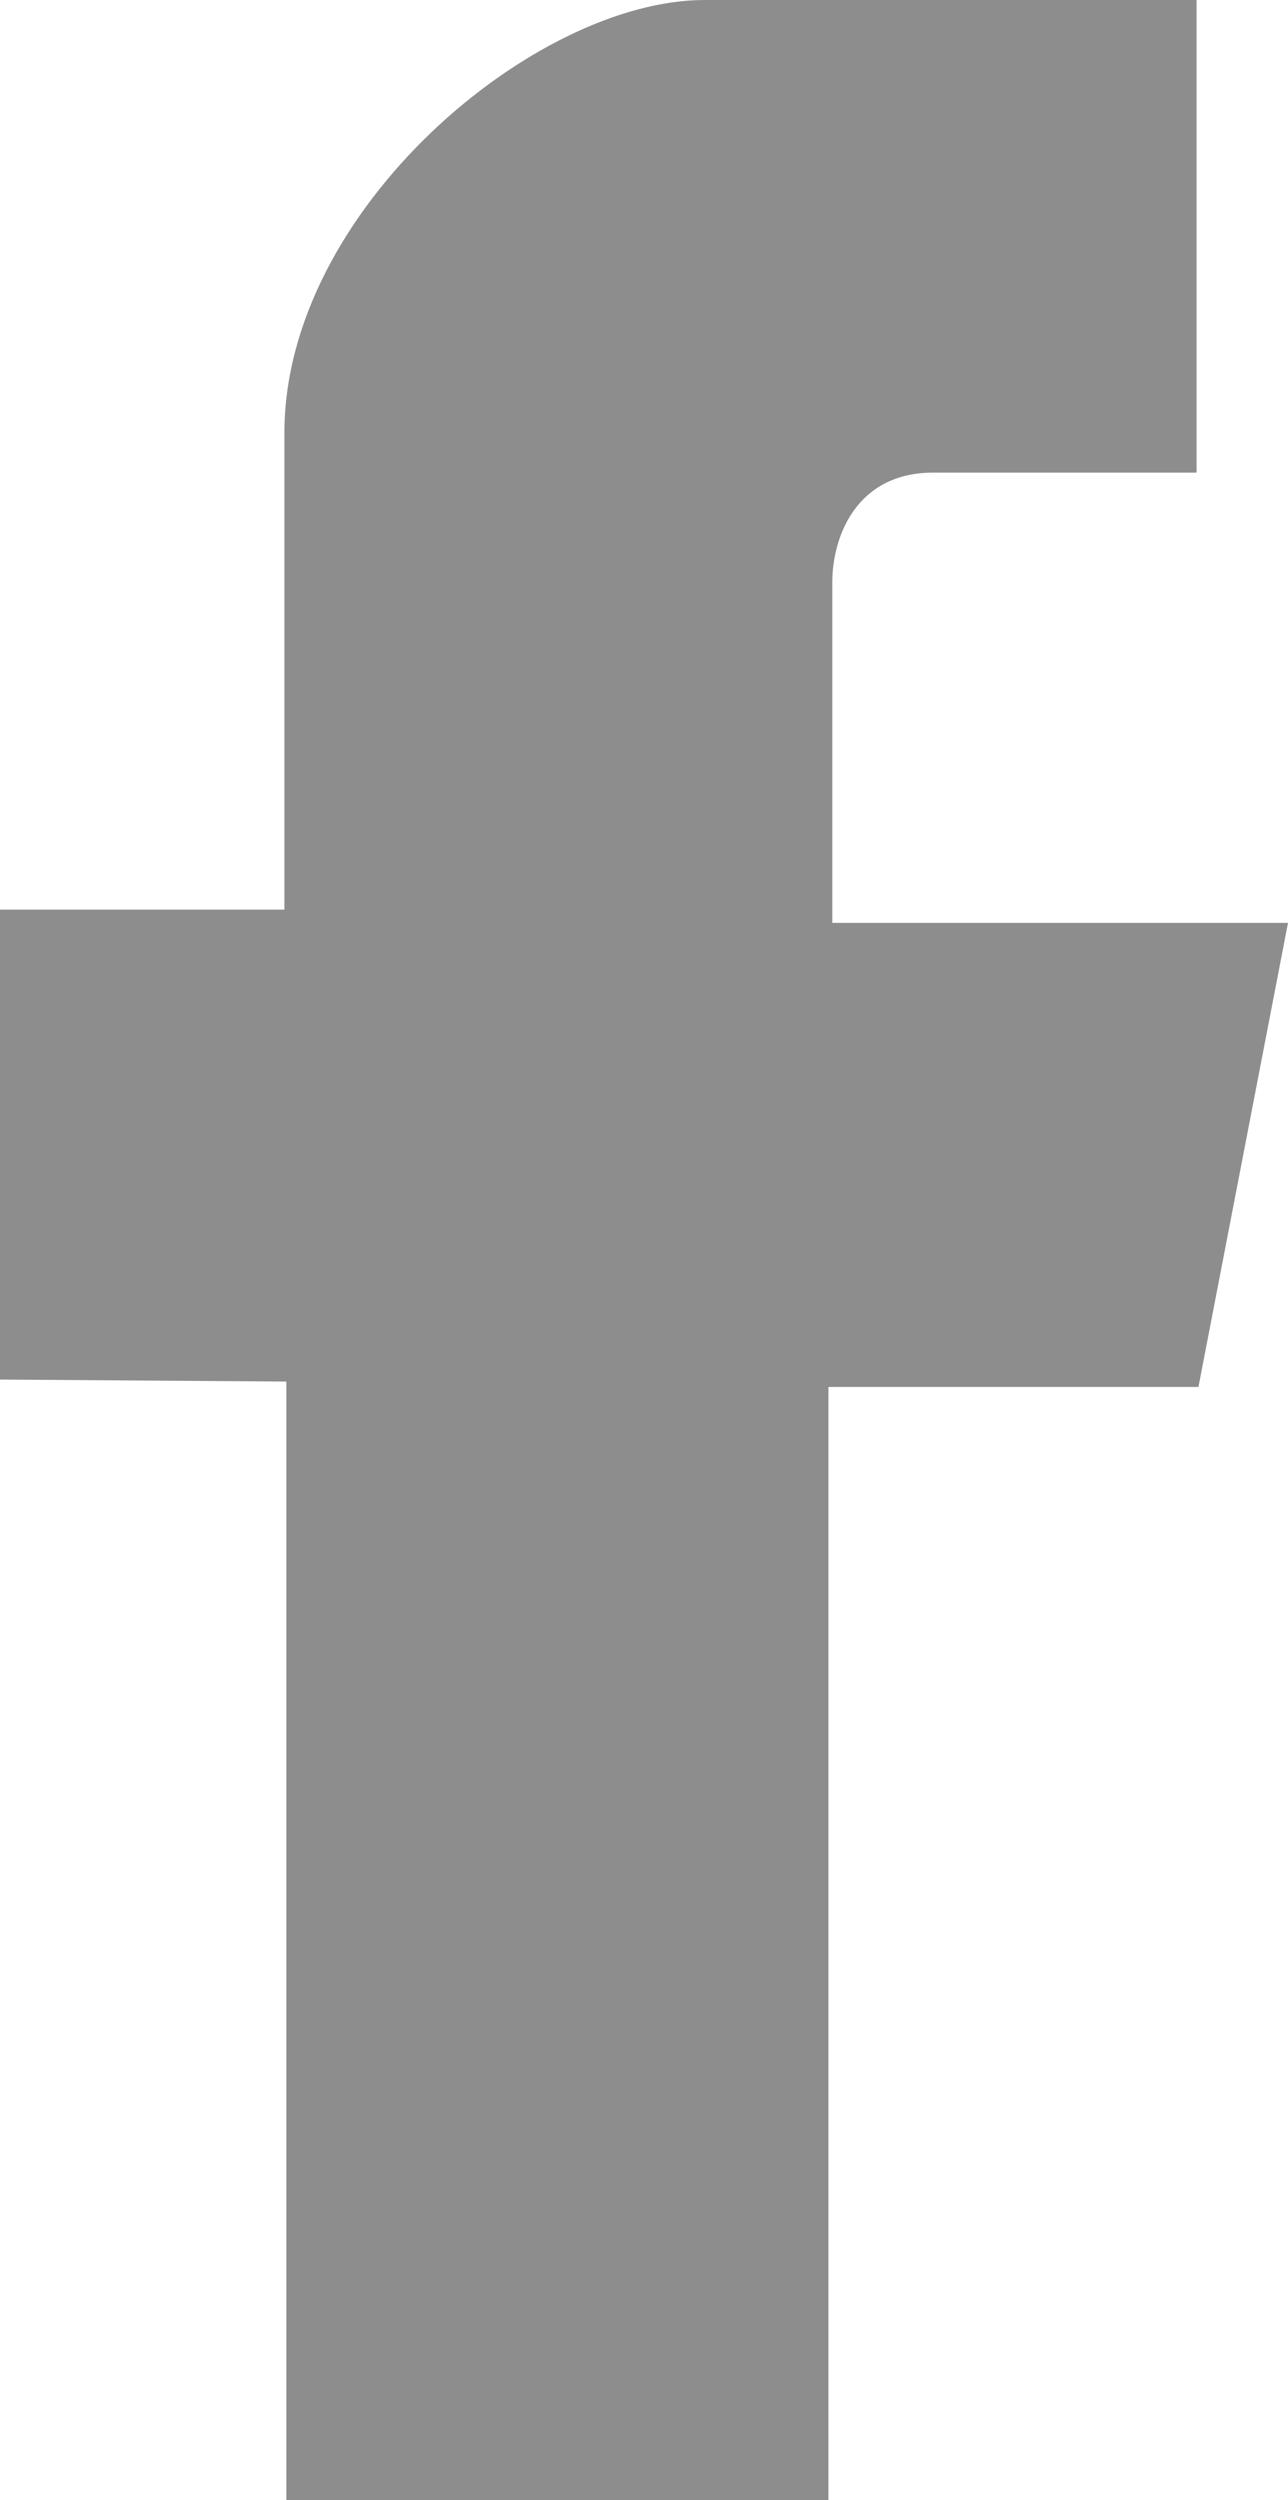
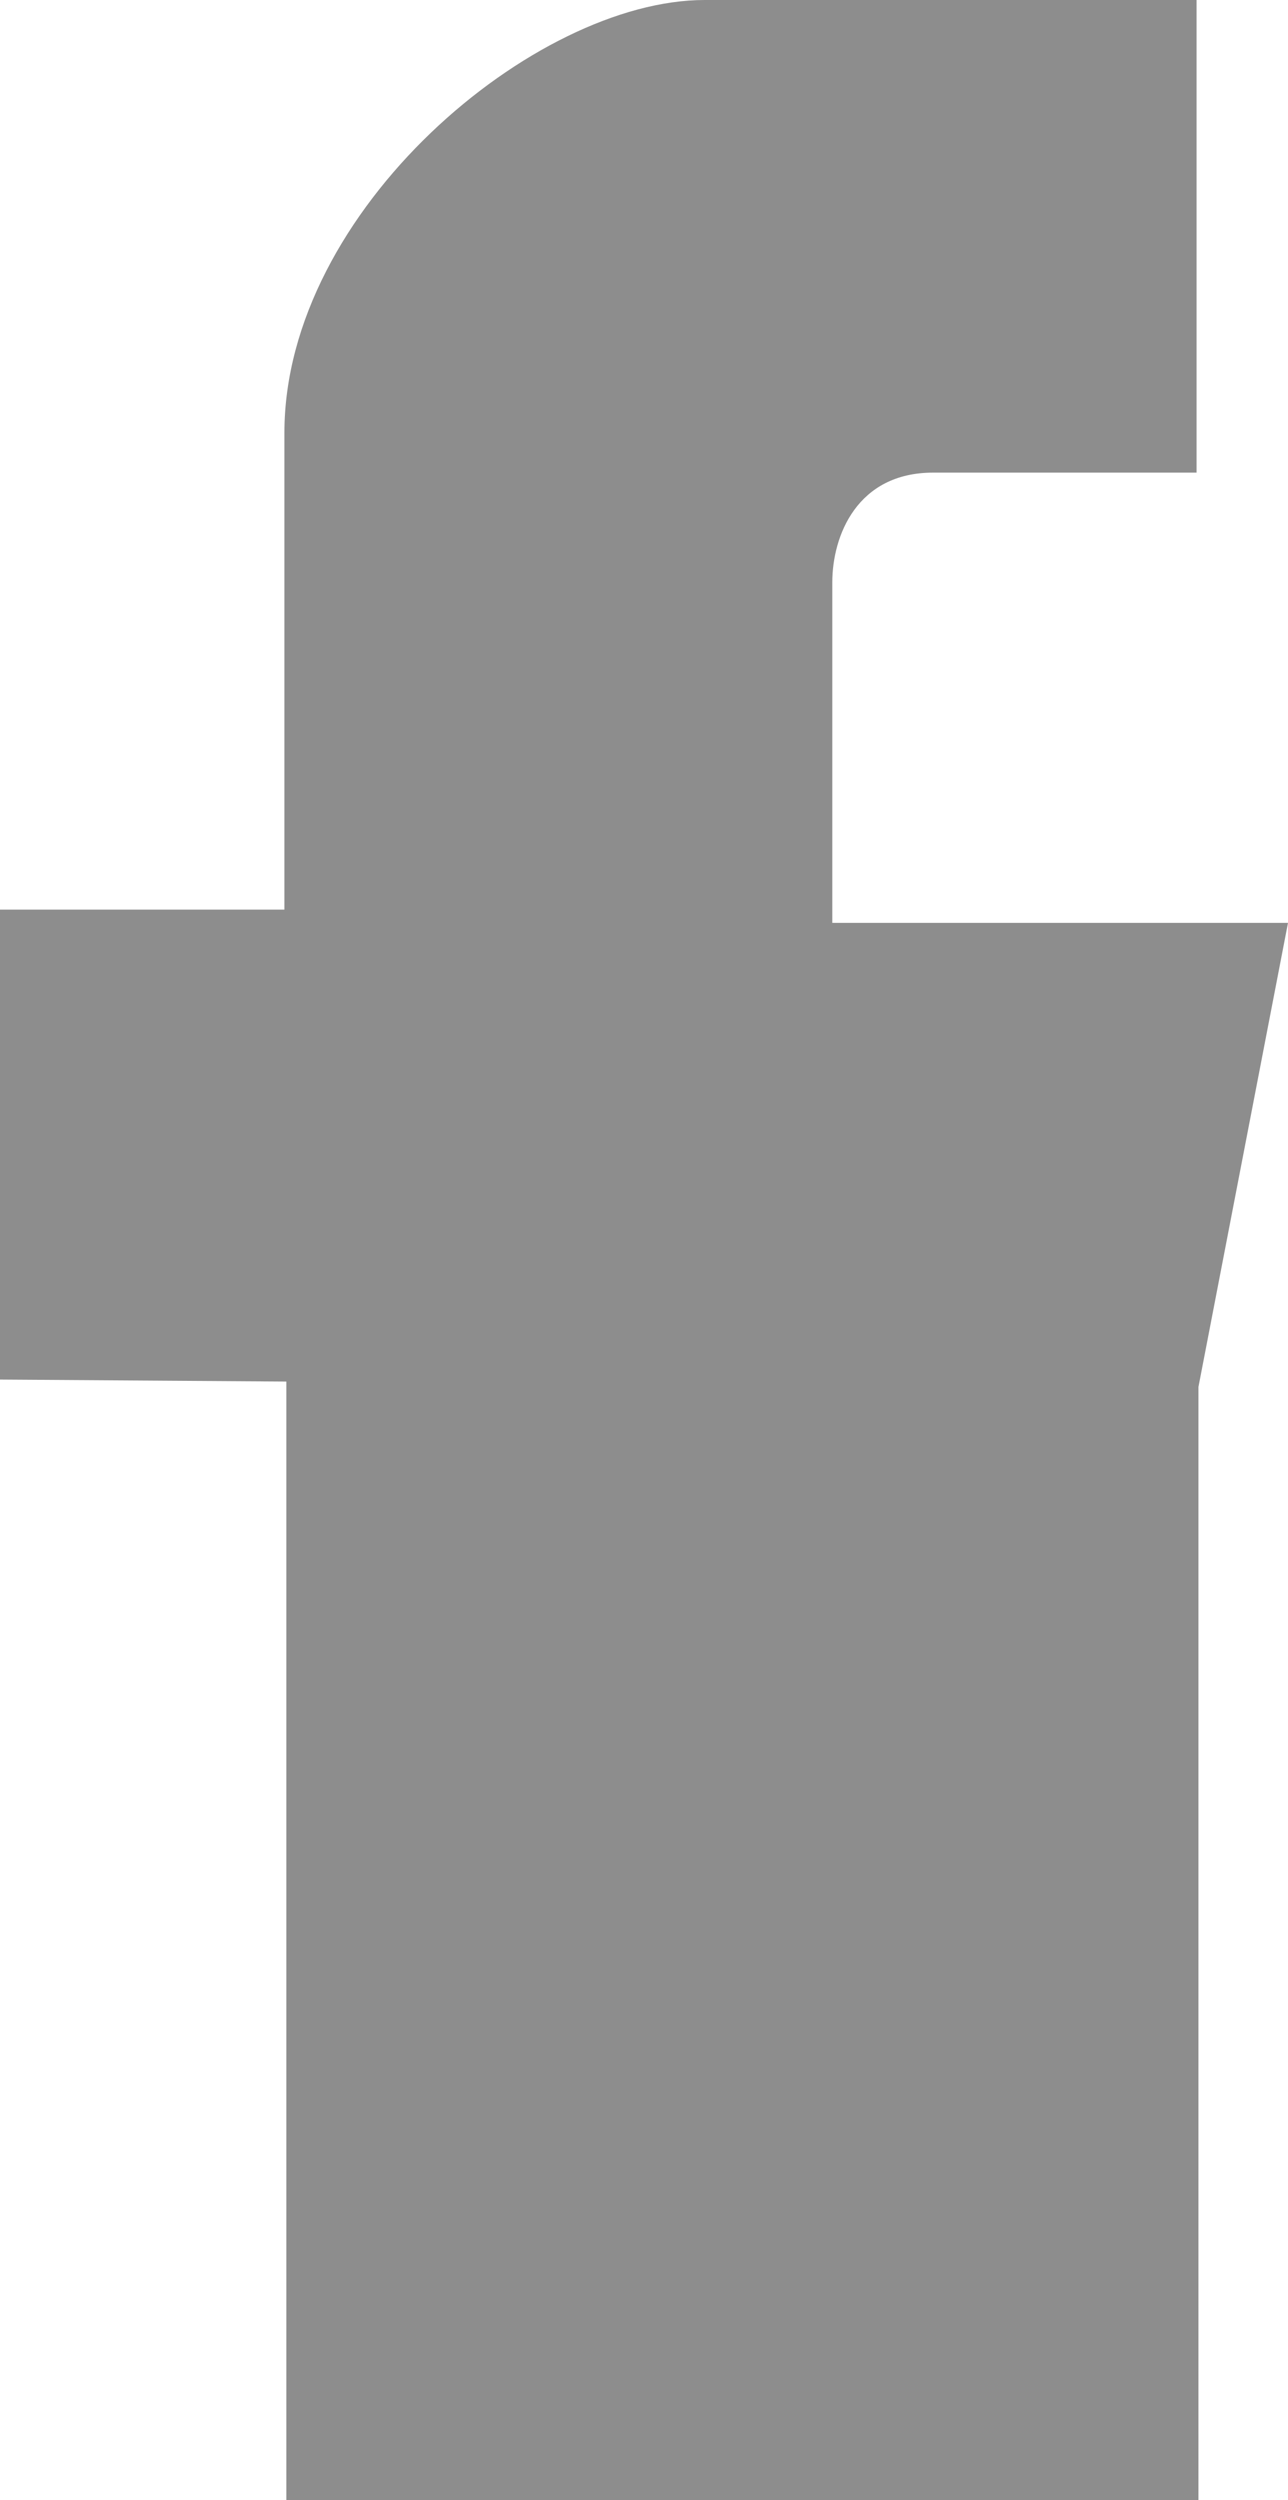
<svg xmlns="http://www.w3.org/2000/svg" version="1.1" id="Layer_1" x="0px" y="0px" width="20.61px" height="40px" viewBox="0 0 20.61 40" enable-background="new 0 0 20.61 40" xml:space="preserve">
-   <path fill-rule="evenodd" clip-rule="evenodd" fill="#8D8D8D" d="M20.61,14.766l-1.433,7.425h-5.921V40H4.582V22.105L0,22.073  v-7.519h4.551c0,0,0-3.955,0-7.63C4.551,3.357,8.56,0,11.275,0c4.073,0,7.872,0,7.872,0v7.562c0,0-2.346,0-4.216,0  c-1.213,0-1.613,1.005-1.613,1.758c0,1.953,0,5.446,0,5.446H20.61z" />
+   <path fill-rule="evenodd" clip-rule="evenodd" fill="#8D8D8D" d="M20.61,14.766l-1.433,7.425V40H4.582V22.105L0,22.073  v-7.519h4.551c0,0,0-3.955,0-7.63C4.551,3.357,8.56,0,11.275,0c4.073,0,7.872,0,7.872,0v7.562c0,0-2.346,0-4.216,0  c-1.213,0-1.613,1.005-1.613,1.758c0,1.953,0,5.446,0,5.446H20.61z" />
</svg>